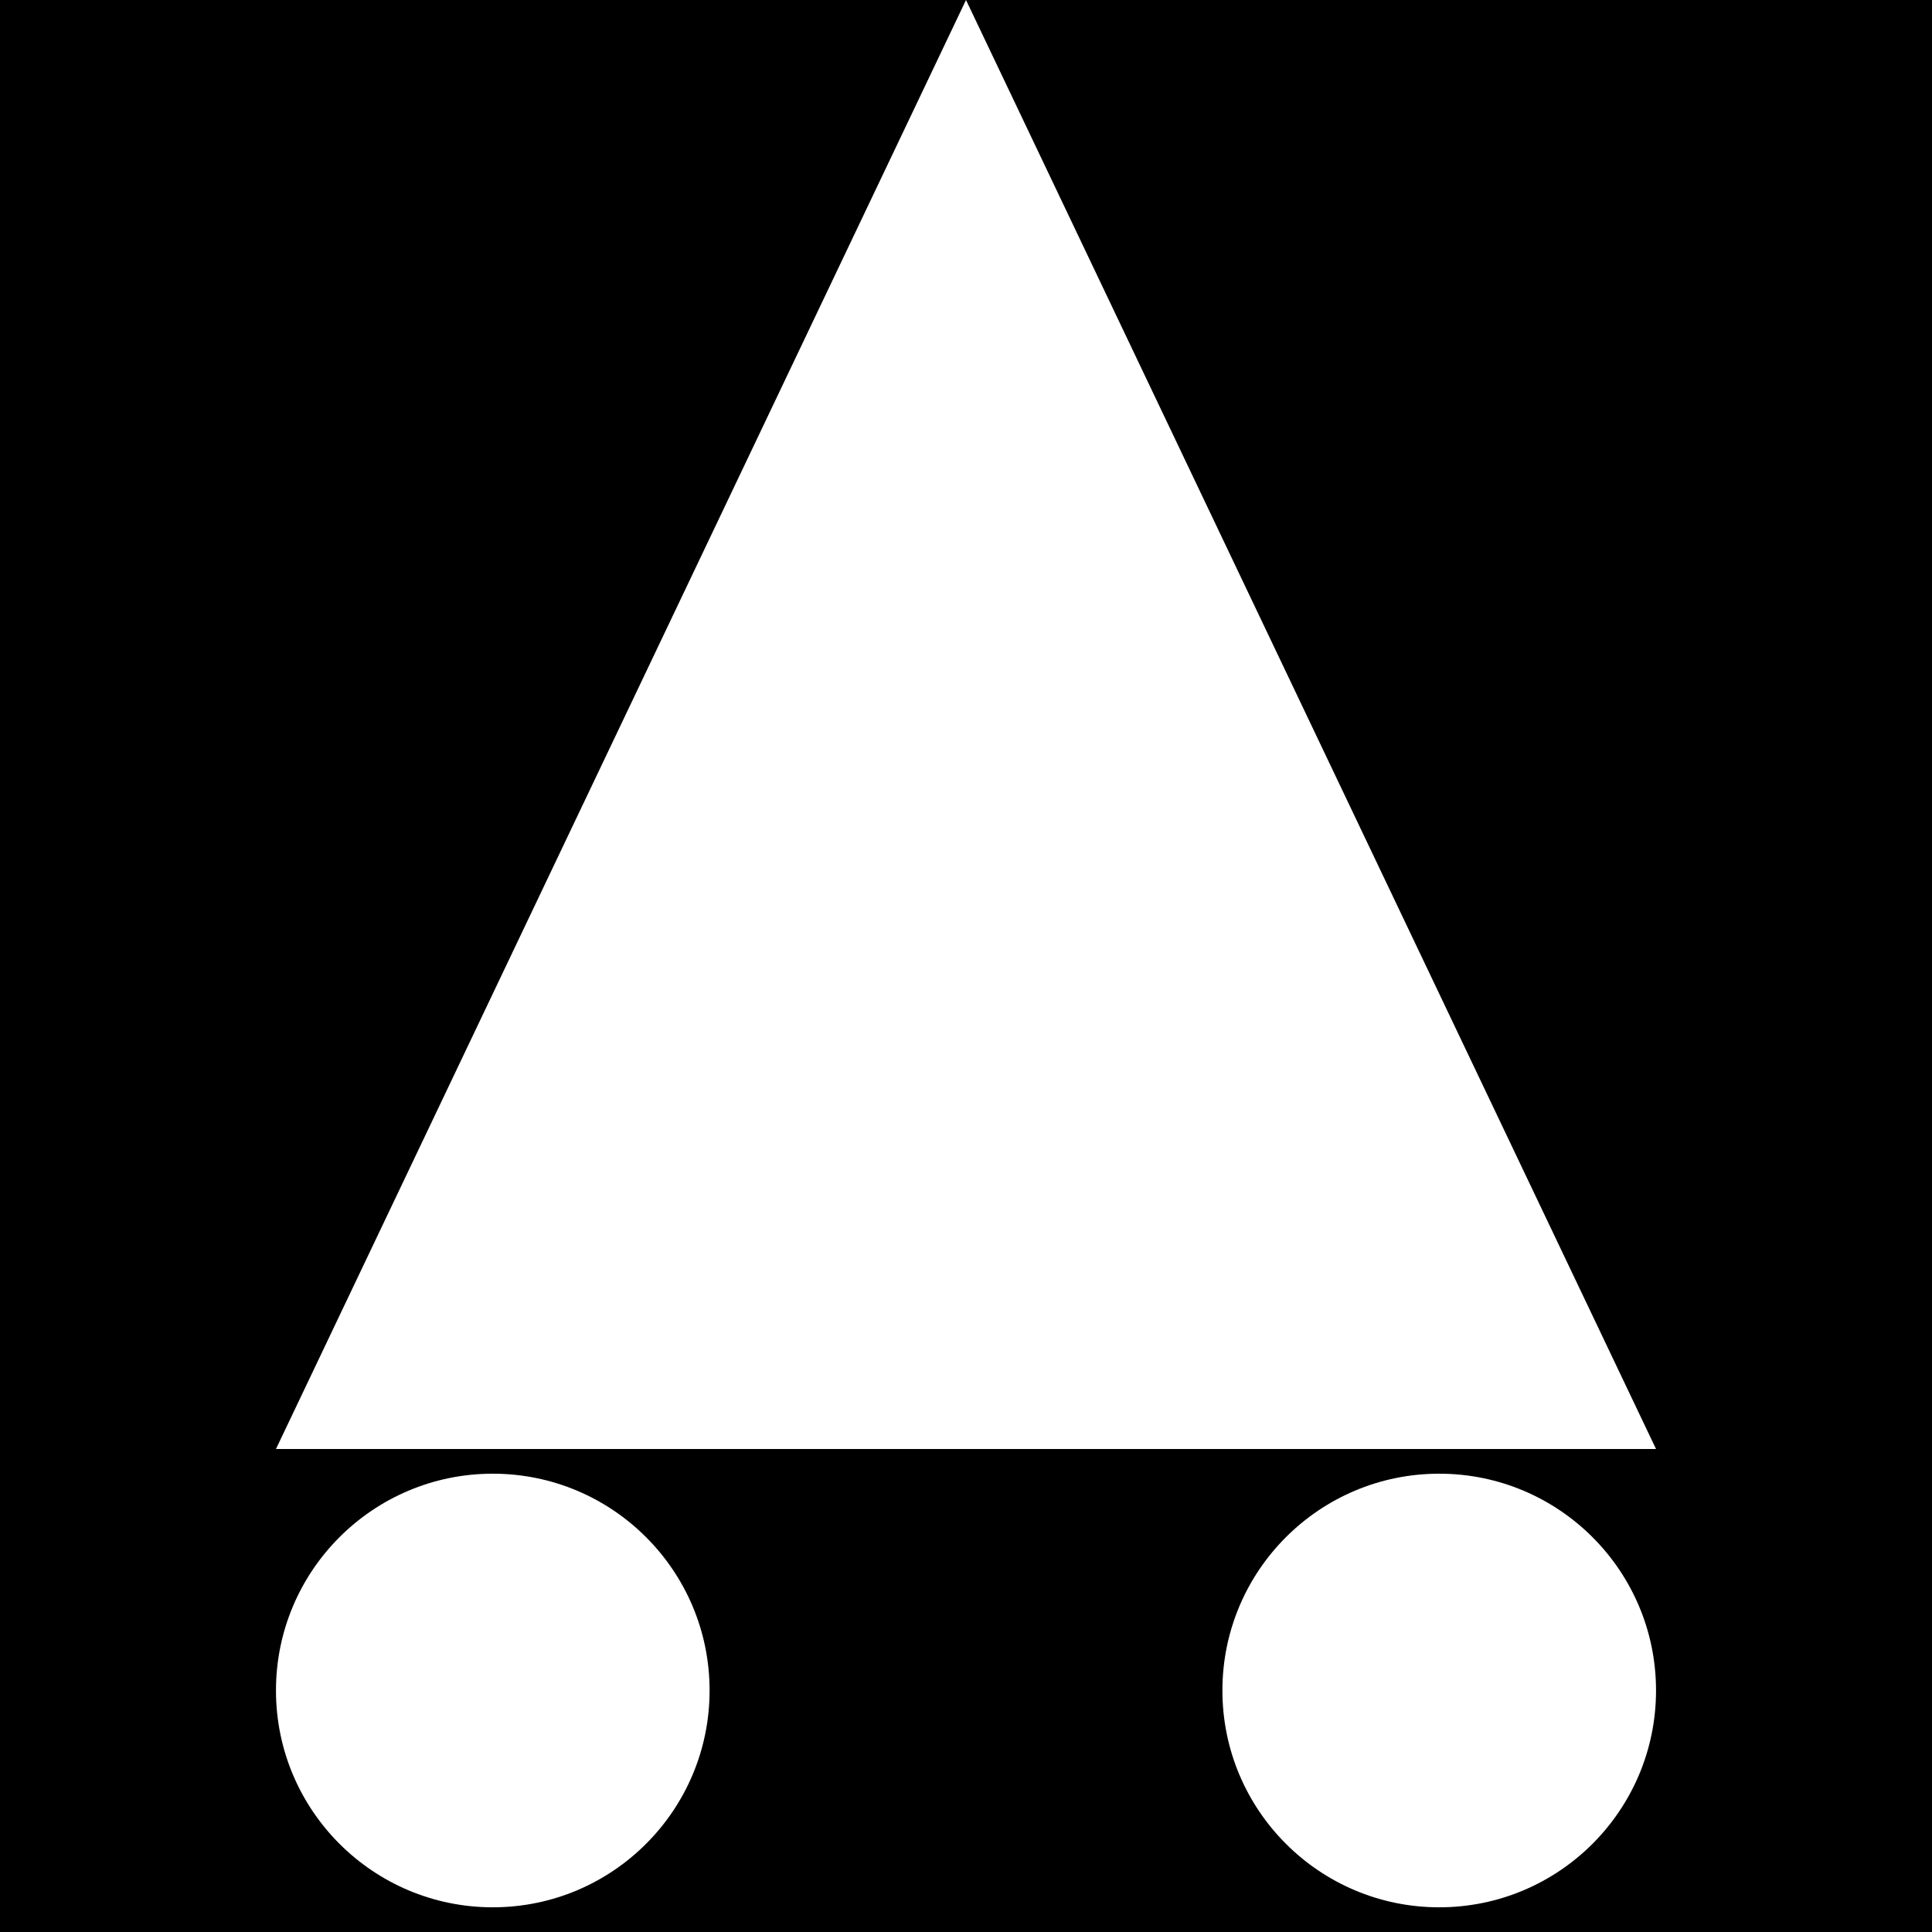
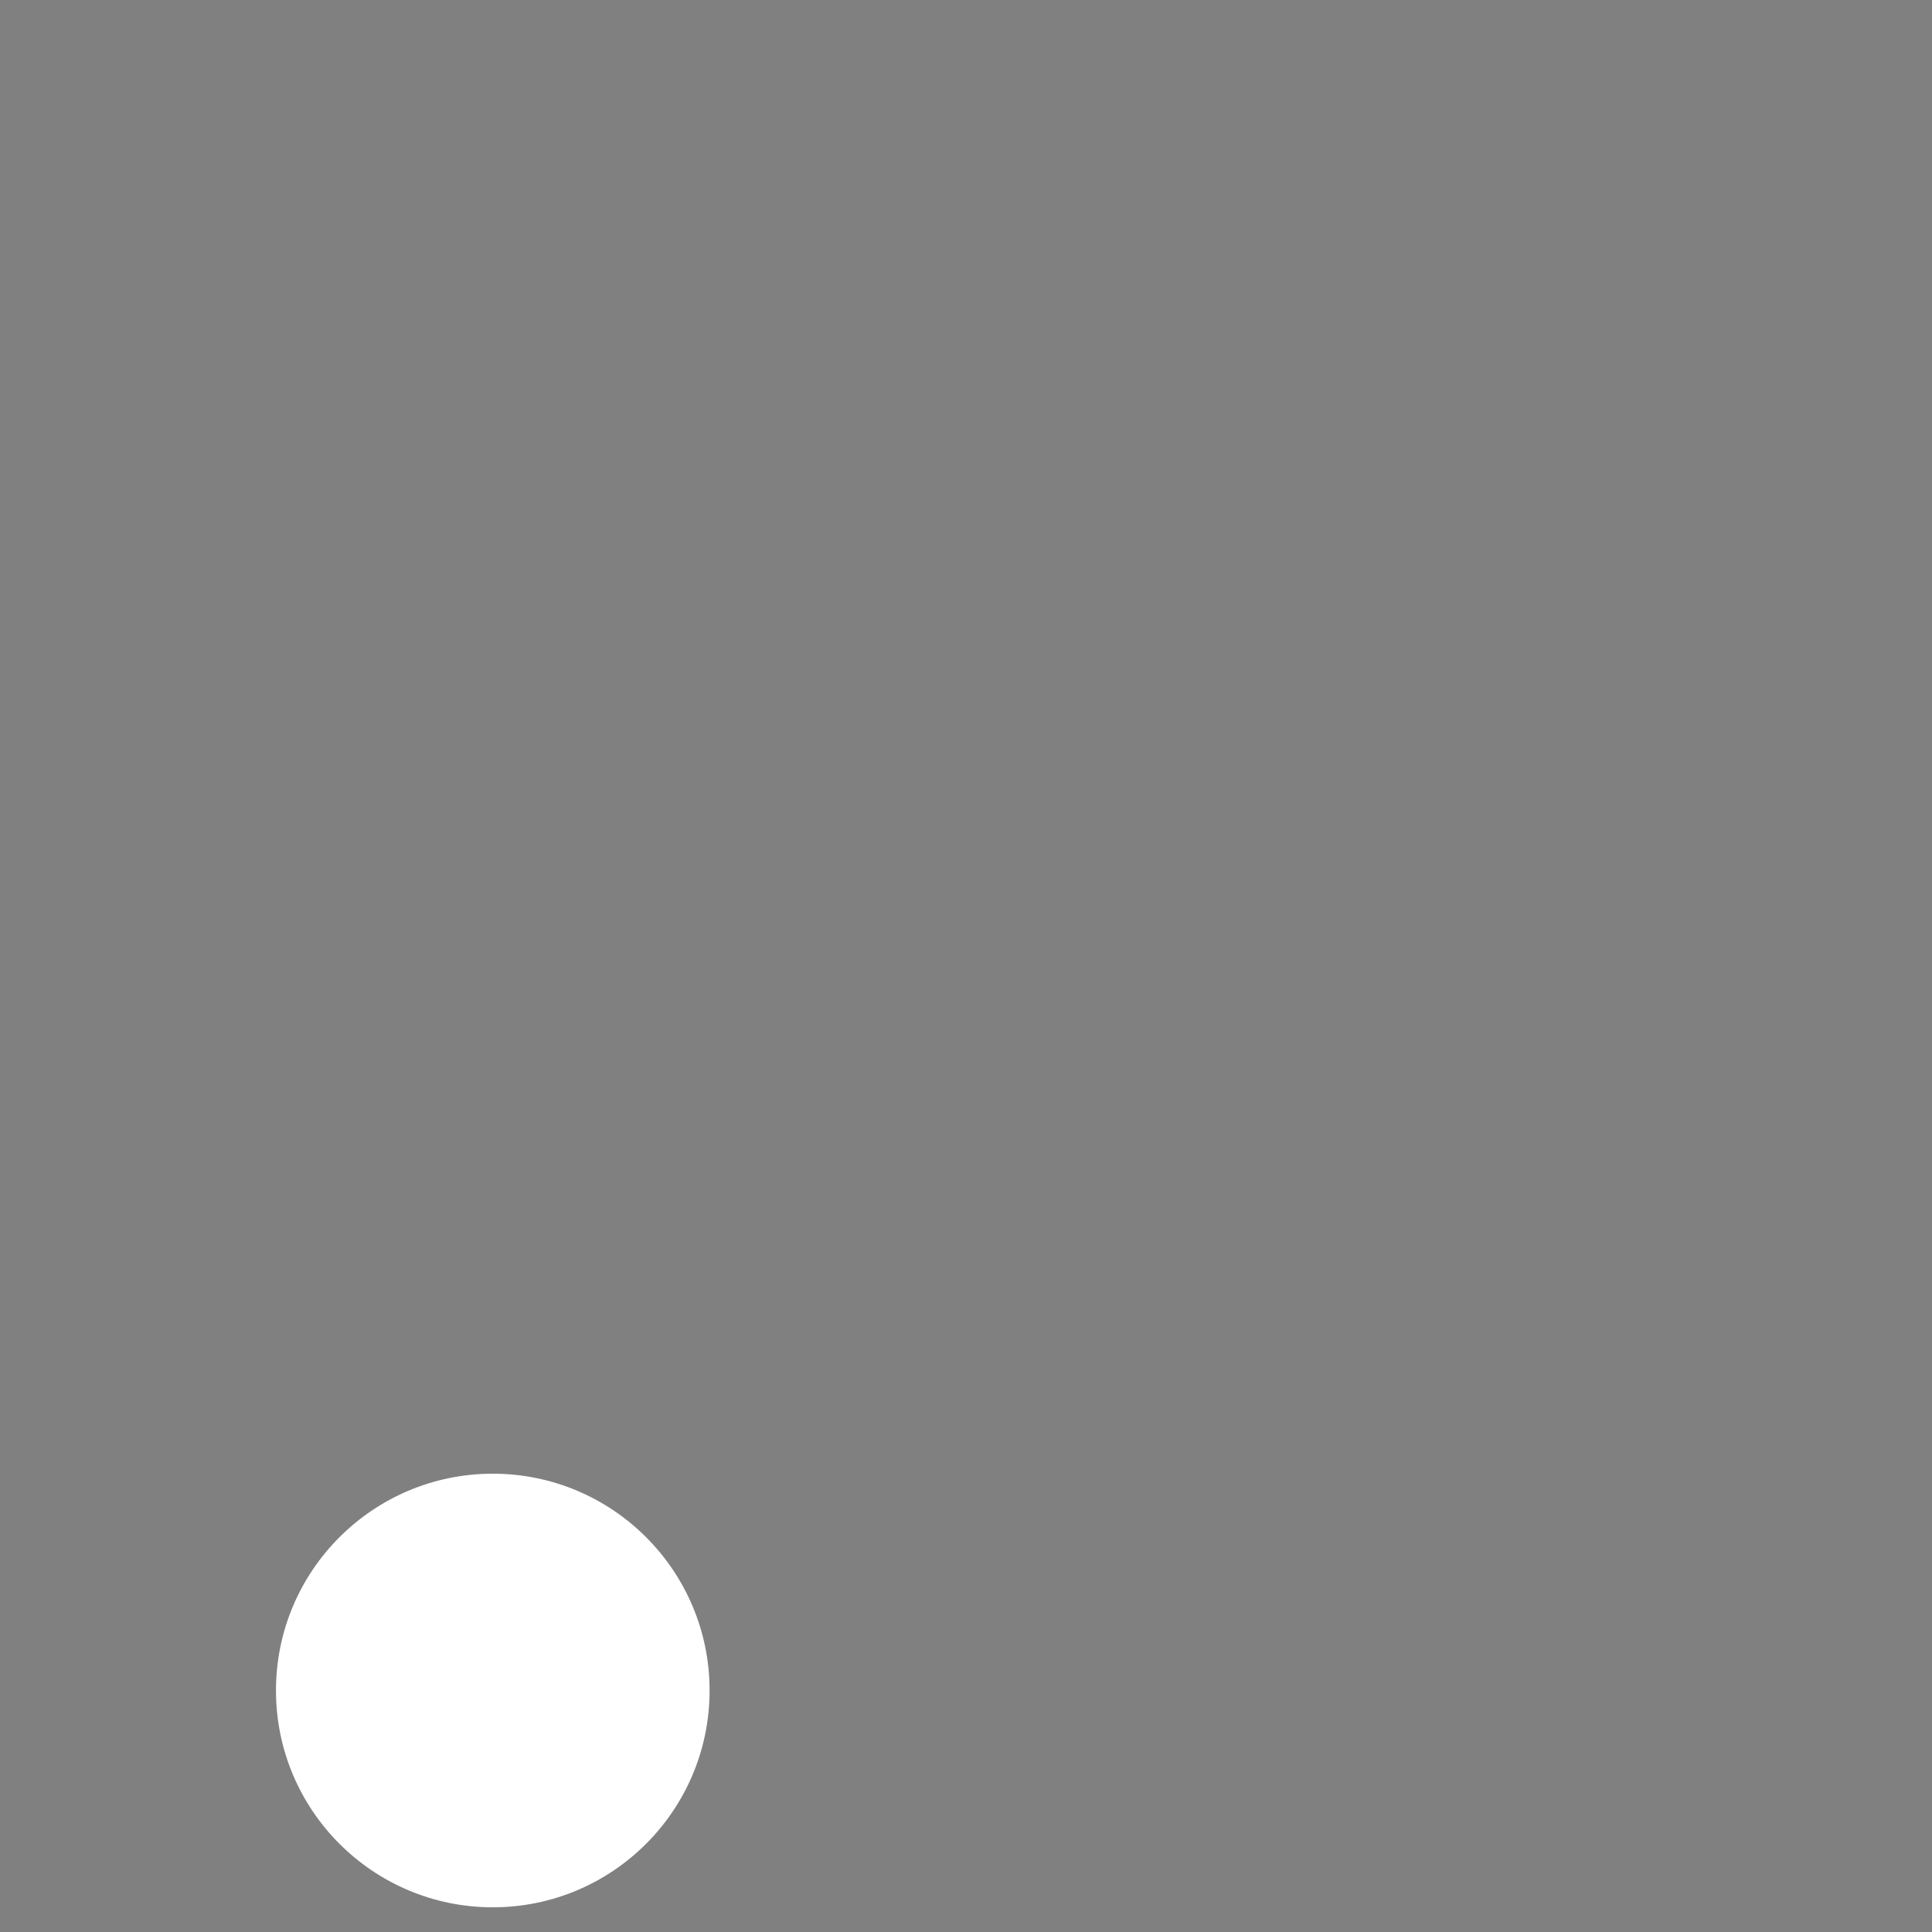
<svg xmlns="http://www.w3.org/2000/svg" version="1.1" x="0px" y="0px" viewBox="0 0 32 32" style="enable-background:new 0 0 32 32;" xml:space="preserve">
  <rect x="0" y="0" width="32" height="32" fill="#808080" stroke="none" />
  <style type="text/css">
	.st0{fill:#FFFFFF;}
</style>
  <g id="background">
    <g>
-       <rect x="0.5" y="0.5" width="31" height="31" />
-       <path d="M31,1v30H1V1H31 M32,0H0v32h32V0L32,0z" />
-     </g>
+       </g>
  </g>
  <g id="icon">
-     <polygon class="st0" points="4.571,24 16,0 27.429,24  " />
    <circle class="st0" cx="8.162" cy="28" r="3.591" />
-     <circle class="st0" cx="23.838" cy="28" r="3.591" />
    <g>
	</g>
    <g>
	</g>
    <g>
	</g>
    <g>
	</g>
    <g>
	</g>
    <g>
	</g>
    <g>
	</g>
    <g>
	</g>
    <g>
	</g>
    <g>
	</g>
    <g>
	</g>
    <g>
	</g>
    <g>
	</g>
    <g>
	</g>
    <g>
	</g>
  </g>
</svg>